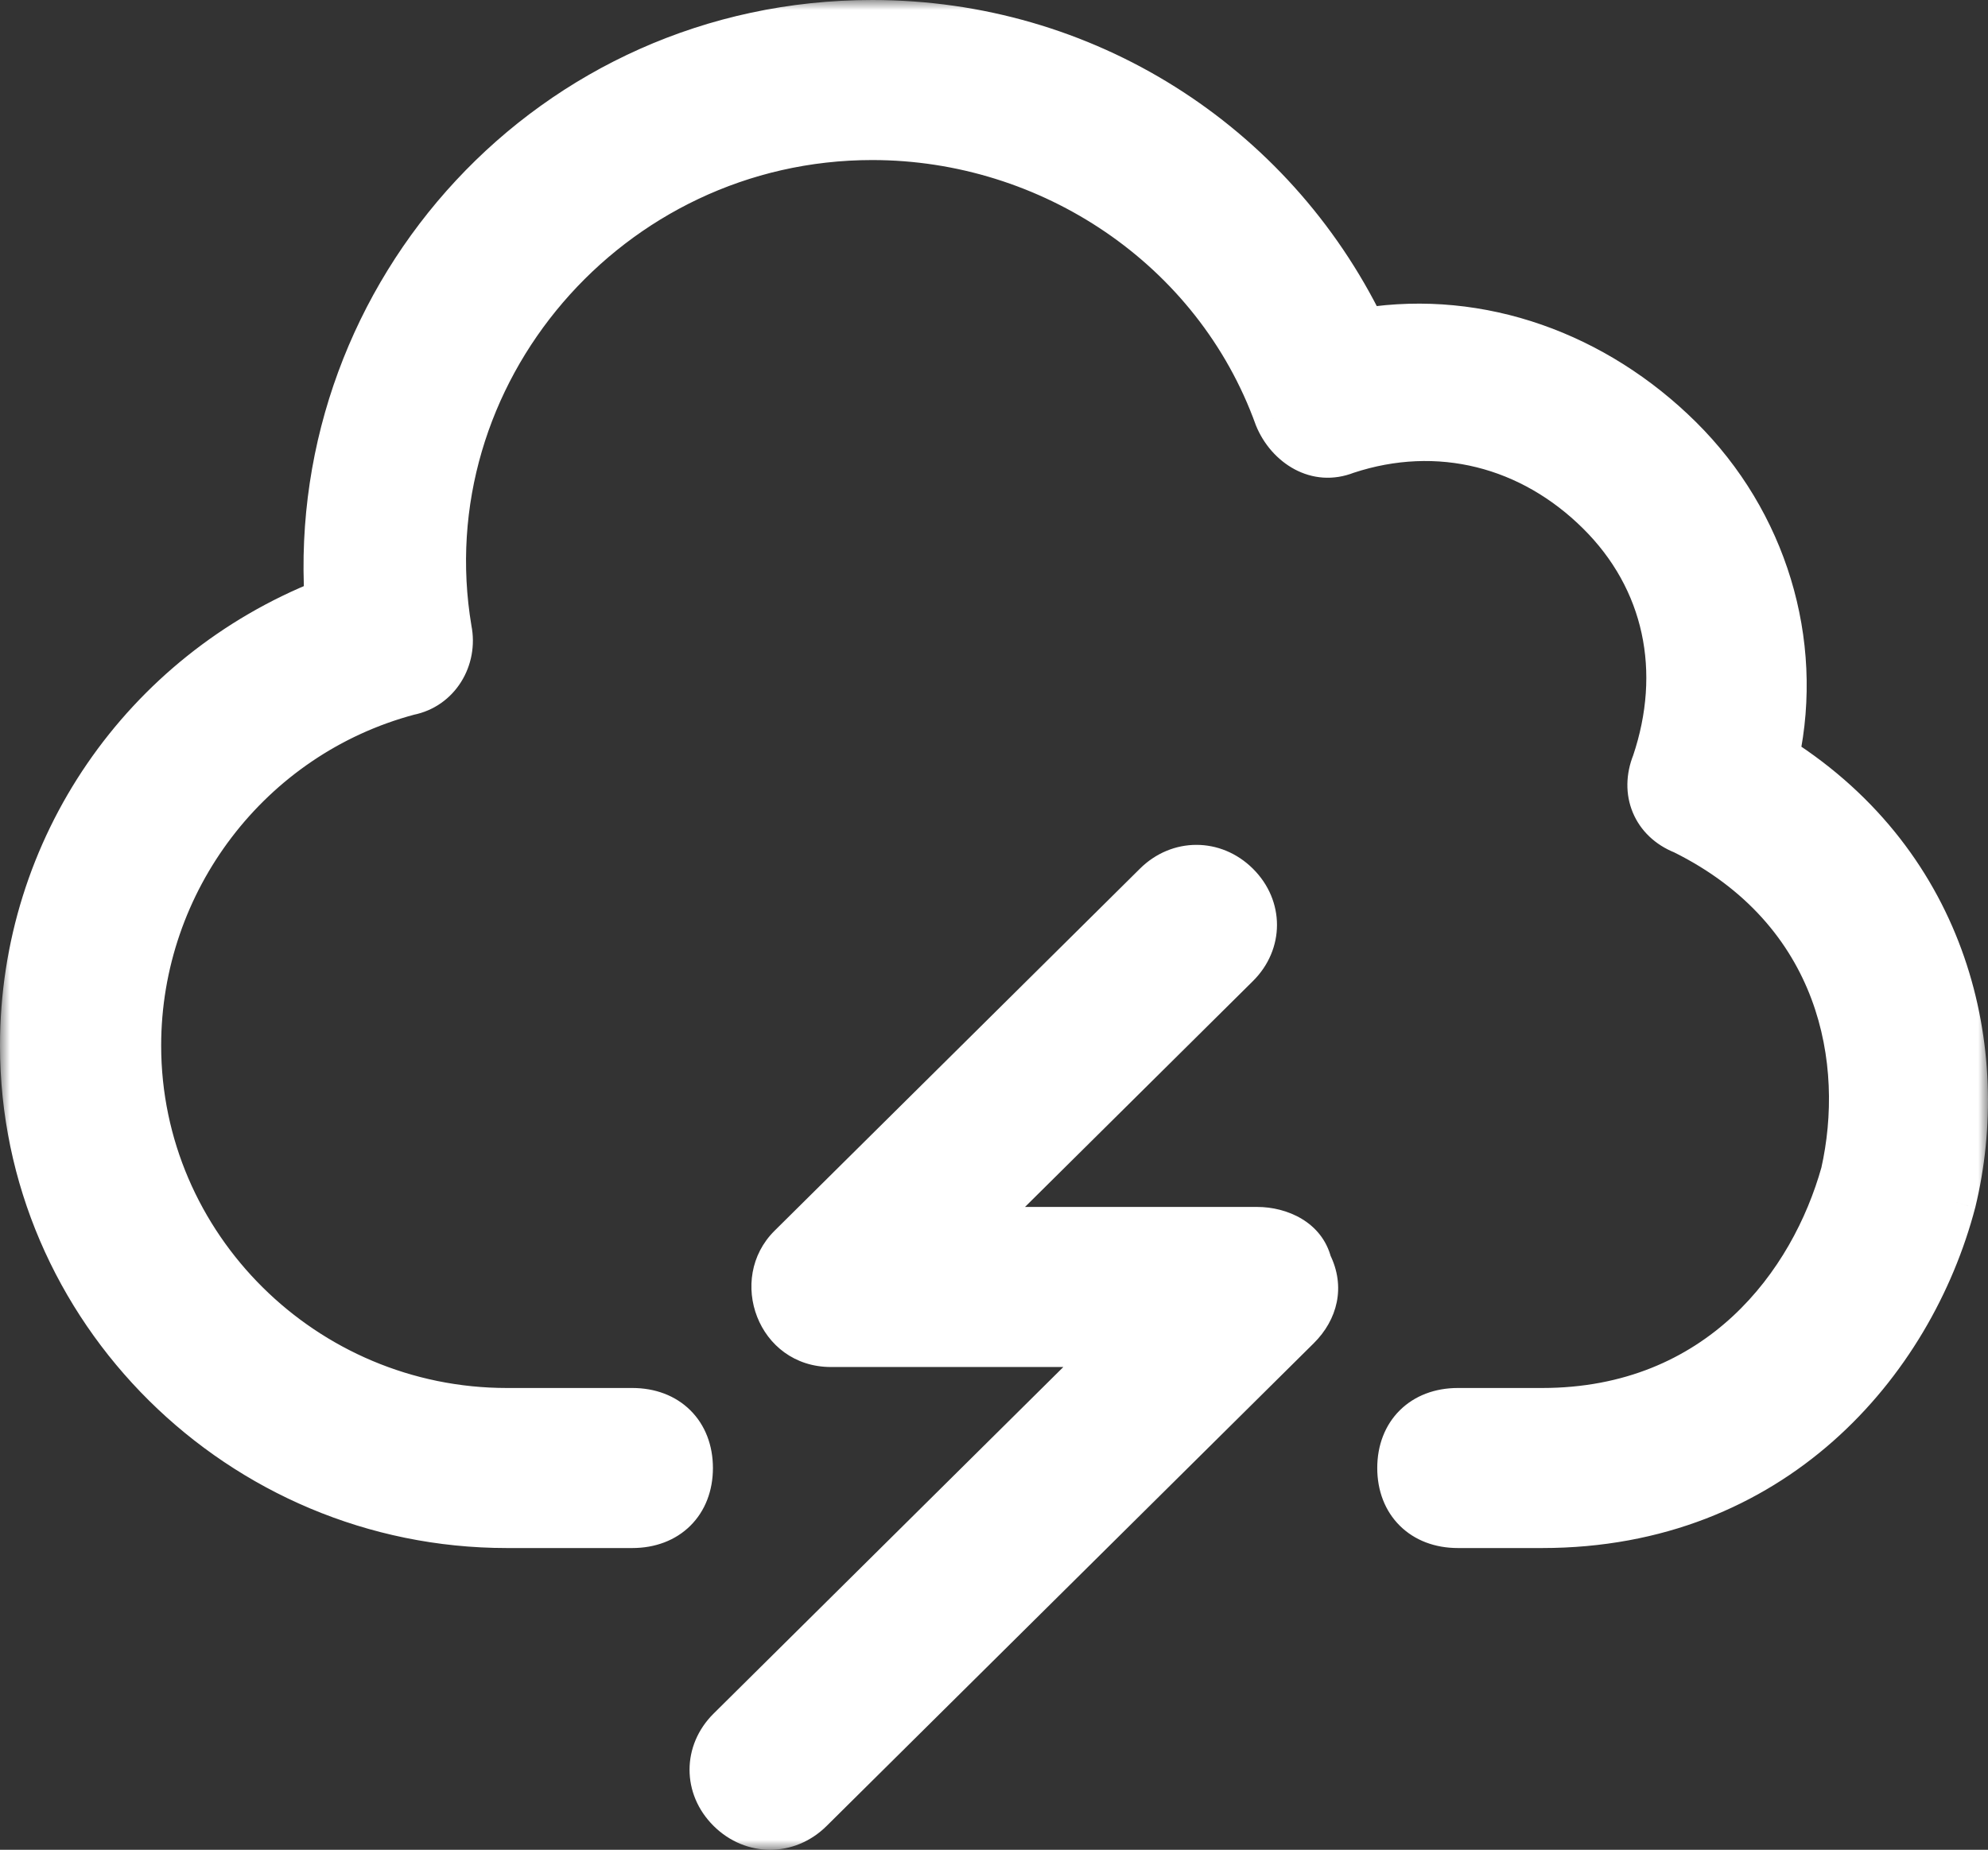
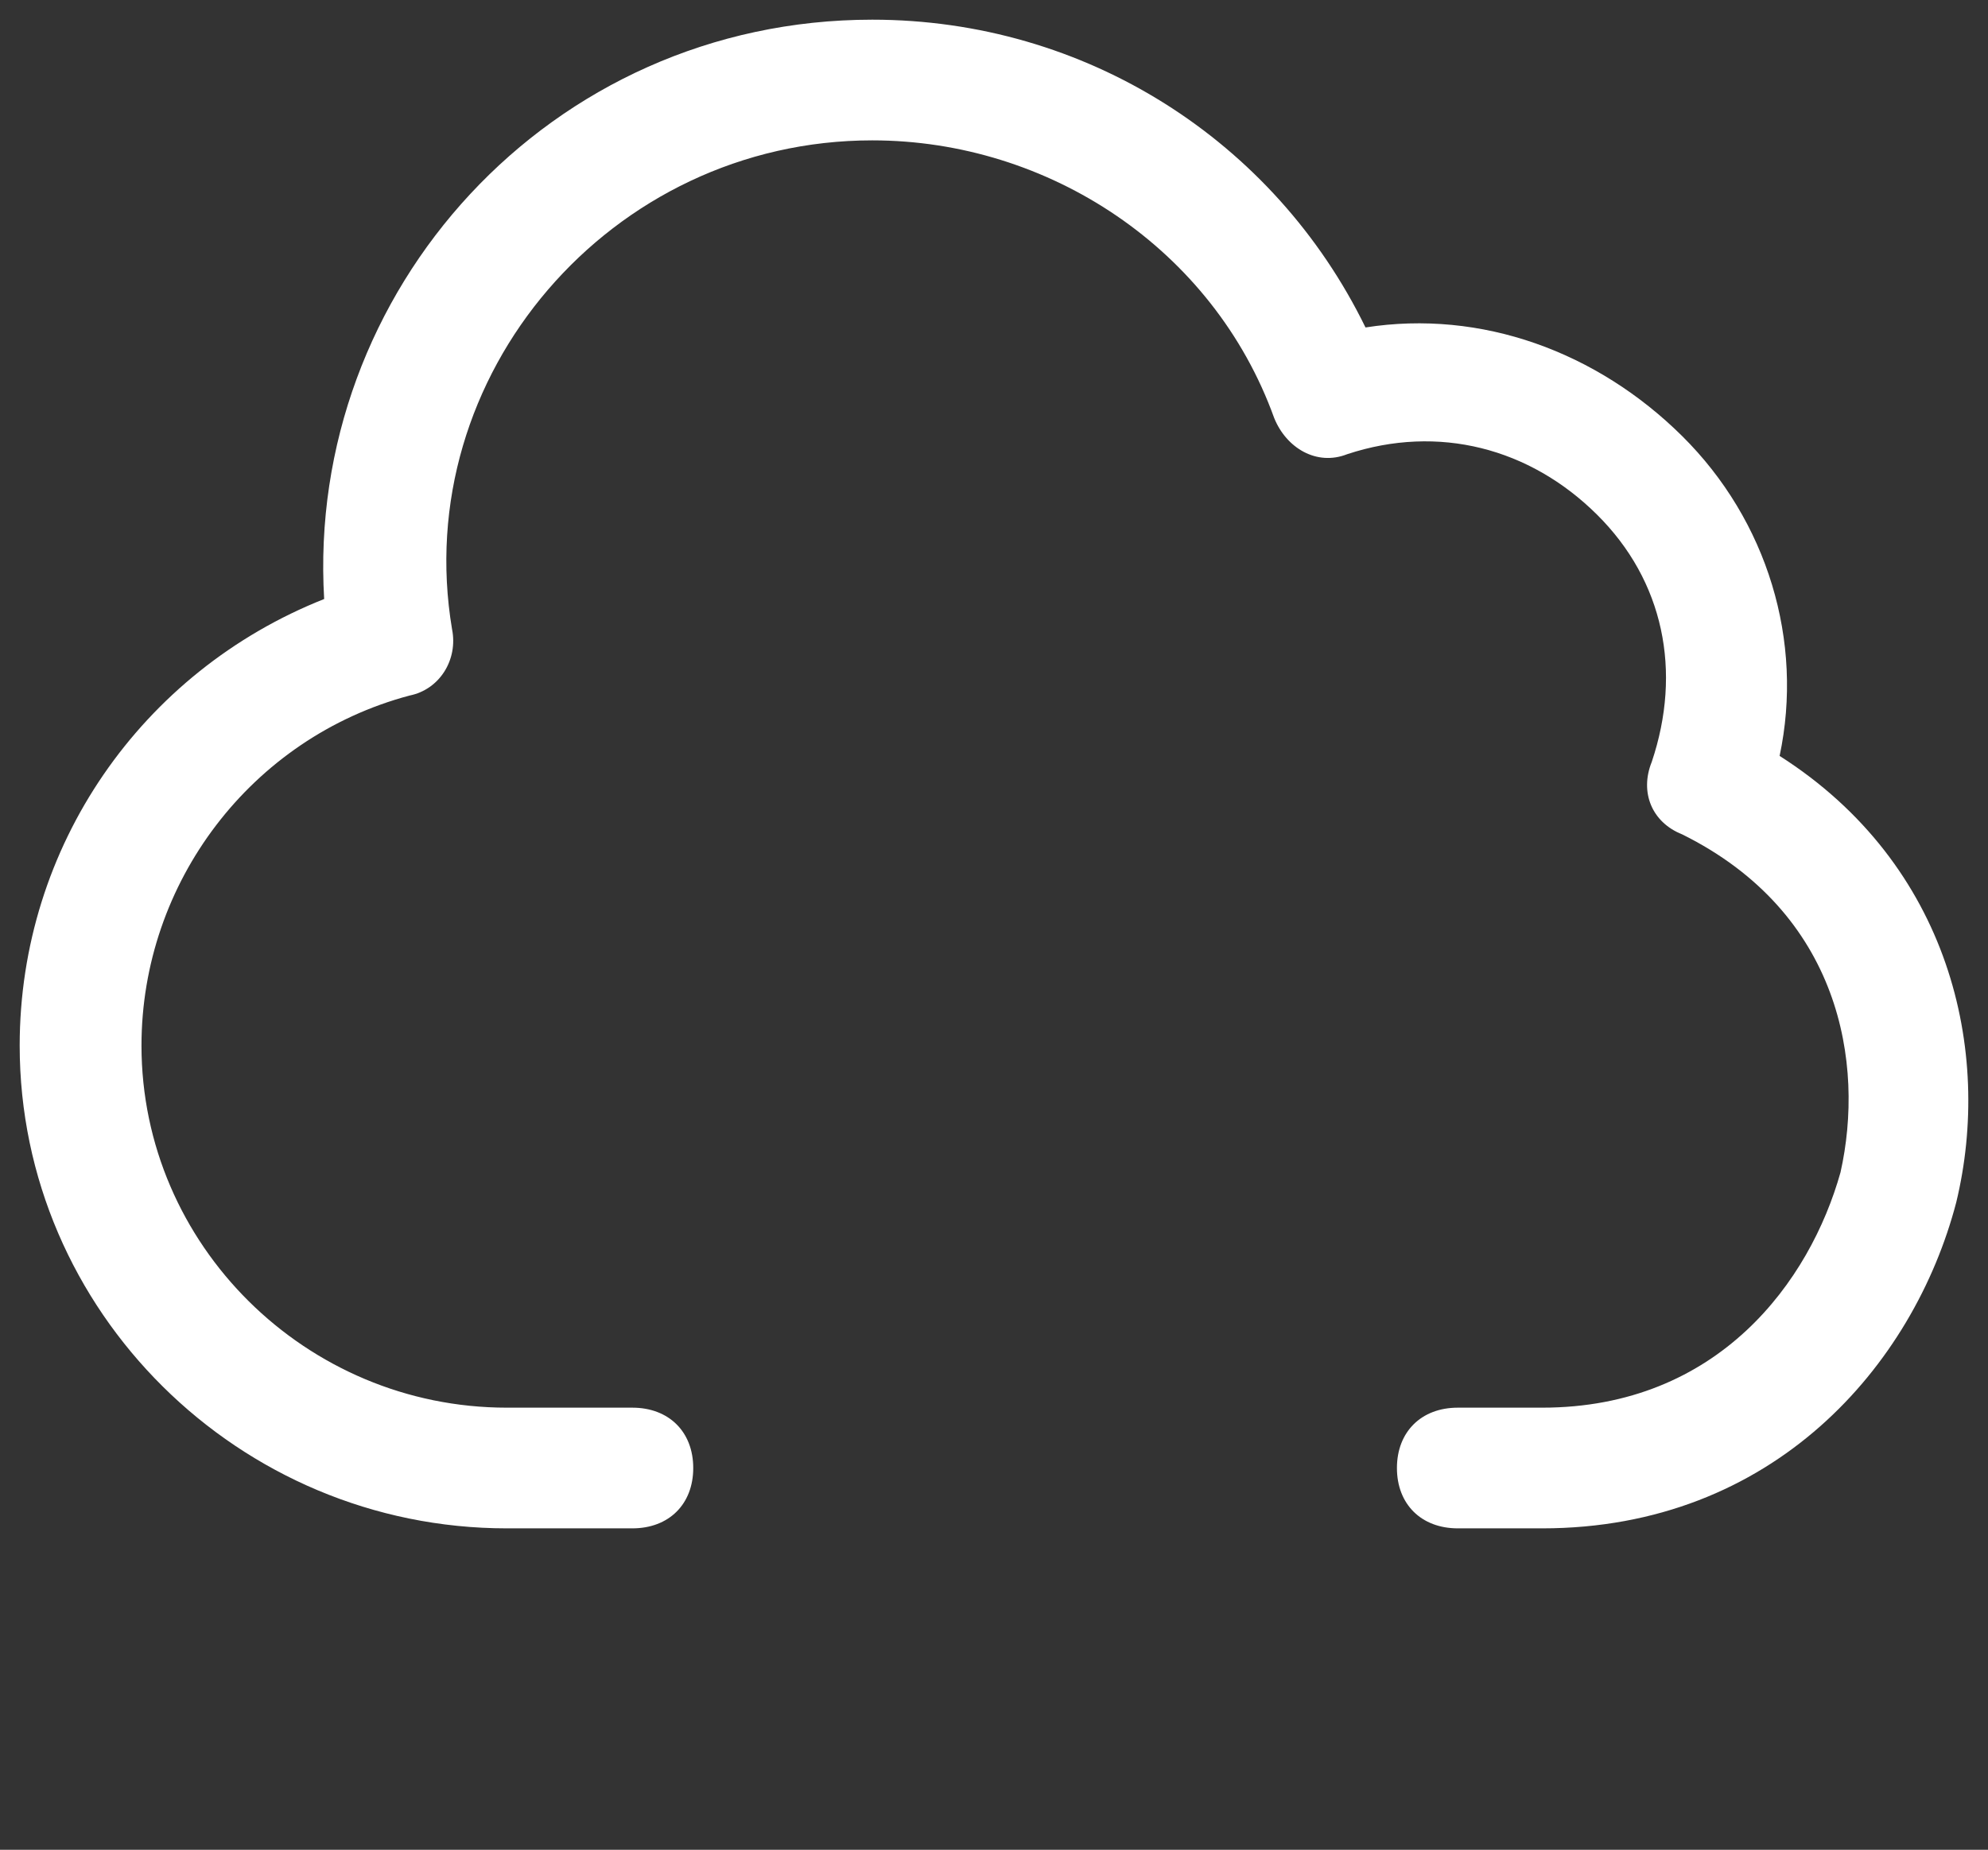
<svg xmlns="http://www.w3.org/2000/svg" width="101" height="94" viewBox="0 0 101 94" fill="none">
  <rect x="0" y="0" width="101" height="94" fill="#333333" stroke="none" />
  <mask id="path-1-outside-1" maskUnits="userSpaceOnUse" x="0" y="0" width="101" height="94" fill="black">
    <rect fill="white" width="101" height="94" />
-     <path d="M90.413 38.413C91.65 32.587 89.794 26.453 85.463 22.16C81.131 17.867 75.253 15.72 69.374 16.64C64.734 7.133 55.143 1 44.314 1C27.917 1 15.541 14.8 16.469 30.44C7.188 34.12 1 43.013 1 53.133C1 66.626 12.138 77.666 25.751 77.666H32.126C33.983 77.666 35.22 76.44 35.22 74.6C35.22 72.76 33.983 71.533 32.126 71.533H25.751C15.541 71.533 7.188 63.253 7.188 53.133C7.188 44.853 12.757 37.493 20.801 35.347C22.348 35.04 23.276 33.507 22.966 31.973C20.801 19.093 31.011 7.133 44.314 7.133C53.286 7.133 61.64 12.653 64.734 21.24C65.353 22.773 66.899 23.693 68.446 23.08C73.087 21.547 77.728 22.773 81.131 26.147C84.534 29.52 85.463 34.12 83.916 38.72C83.297 40.253 83.916 41.787 85.463 42.4C93.507 46.387 94.744 54.053 93.507 59.573C91.96 65.093 87.319 71.533 78.347 71.533H74.065C72.209 71.533 70.971 72.76 70.971 74.6C70.971 76.44 72.209 77.666 74.065 77.666H78.347C90.103 77.666 97.219 69.386 99.385 61.106C101.241 53.44 99.076 43.933 90.413 38.413Z" />
-     <path d="M63.877 62.333H49.646L62.949 49.147C64.187 47.92 64.187 46.08 62.949 44.853C61.712 43.627 59.855 43.627 58.618 44.853L40.055 63.253C38.198 65.093 39.436 68.467 42.22 68.467H56.452L36.961 87.787C35.723 89.013 35.723 90.853 36.961 92.08C38.198 93.307 40.055 93.307 41.292 92.08L66.043 67.547C66.971 66.627 67.281 65.4 66.662 64.173C66.353 62.947 65.115 62.333 63.877 62.333Z" />
  </mask>
  <path d="M90.413 38.413C91.65 32.587 89.794 26.453 85.463 22.16C81.131 17.867 75.253 15.72 69.374 16.64C64.734 7.133 55.143 1 44.314 1C27.917 1 15.541 14.8 16.469 30.44C7.188 34.12 1 43.013 1 53.133C1 66.626 12.138 77.666 25.751 77.666H32.126C33.983 77.666 35.22 76.44 35.22 74.6C35.22 72.76 33.983 71.533 32.126 71.533H25.751C15.541 71.533 7.188 63.253 7.188 53.133C7.188 44.853 12.757 37.493 20.801 35.347C22.348 35.04 23.276 33.507 22.966 31.973C20.801 19.093 31.011 7.133 44.314 7.133C53.286 7.133 61.64 12.653 64.734 21.24C65.353 22.773 66.899 23.693 68.446 23.08C73.087 21.547 77.728 22.773 81.131 26.147C84.534 29.52 85.463 34.12 83.916 38.72C83.297 40.253 83.916 41.787 85.463 42.4C93.507 46.387 94.744 54.053 93.507 59.573C91.96 65.093 87.319 71.533 78.347 71.533H74.065C72.209 71.533 70.971 72.76 70.971 74.6C70.971 76.44 72.209 77.666 74.065 77.666H78.347C90.103 77.666 97.219 69.386 99.385 61.106C101.241 53.44 99.076 43.933 90.413 38.413Z" fill="white" />
-   <path d="M63.877 62.333H49.646L62.949 49.147C64.187 47.92 64.187 46.08 62.949 44.853C61.712 43.627 59.855 43.627 58.618 44.853L40.055 63.253C38.198 65.093 39.436 68.467 42.22 68.467H56.452L36.961 87.787C35.723 89.013 35.723 90.853 36.961 92.08C38.198 93.307 40.055 93.307 41.292 92.08L66.043 67.547C66.971 66.627 67.281 65.4 66.662 64.173C66.353 62.947 65.115 62.333 63.877 62.333Z" fill="white" />
-   <path d="M90.413 38.413L89.435 38.206L89.29 38.884L89.875 39.257L90.413 38.413ZM69.374 16.64L68.476 17.079L68.8 17.742L69.529 17.628L69.374 16.64ZM16.469 30.44L16.838 31.369L17.51 31.103L17.468 30.381L16.469 30.44ZM20.801 35.347L20.606 34.366L20.574 34.372L20.543 34.38L20.801 35.347ZM22.966 31.973L21.98 32.139L21.983 32.155L21.986 32.171L22.966 31.973ZM64.734 21.24L63.793 21.579L63.799 21.597L63.806 21.614L64.734 21.24ZM68.446 23.08L68.133 22.13L68.105 22.14L68.078 22.15L68.446 23.08ZM83.916 38.72L84.843 39.094L84.854 39.067L84.864 39.039L83.916 38.72ZM85.463 42.4L85.907 41.504L85.87 41.486L85.831 41.47L85.463 42.4ZM93.507 59.573L94.47 59.843L94.477 59.818L94.482 59.792L93.507 59.573ZM99.385 61.106L100.352 61.36L100.355 61.351L100.357 61.342L99.385 61.106ZM49.646 62.333L48.942 61.623L47.216 63.333H49.646V62.333ZM62.949 49.147L63.653 49.857L63.653 49.857L62.949 49.147ZM58.618 44.853L59.322 45.564L59.322 45.564L58.618 44.853ZM40.055 63.253L39.351 62.543L39.351 62.543L40.055 63.253ZM56.452 68.467L57.156 69.177L58.882 67.467H56.452V68.467ZM36.961 87.787L36.257 87.076L36.257 87.076L36.961 87.787ZM41.292 92.08L41.996 92.79L41.996 92.79L41.292 92.08ZM66.043 67.547L65.339 66.837L66.043 67.547ZM66.662 64.173L65.692 64.418L65.719 64.525L65.769 64.624L66.662 64.173ZM91.391 38.621C92.701 32.454 90.734 25.977 86.167 21.45L84.759 22.87C88.854 26.929 90.6 32.719 89.435 38.206L91.391 38.621ZM86.167 21.45C81.634 16.957 75.445 14.678 69.22 15.652L69.529 17.628C75.06 16.762 80.628 18.776 84.759 22.87L86.167 21.45ZM70.273 16.201C65.466 6.355 55.529 0 44.314 0V2C54.756 2 64.001 7.912 68.476 17.079L70.273 16.201ZM44.314 0C27.328 0 14.51 14.297 15.471 30.499L17.468 30.381C16.573 15.303 28.505 2 44.314 2V0ZM16.101 29.51C6.445 33.339 0 42.596 0 53.133H2C2 43.43 7.931 34.901 16.838 31.369L16.101 29.51ZM0 53.133C0 67.187 11.594 78.666 25.751 78.666V76.666C12.682 76.666 2 66.066 2 53.133H0ZM25.751 78.666H32.126V76.666H25.751V78.666ZM32.126 78.666C33.279 78.666 34.319 78.281 35.073 77.533C35.829 76.784 36.22 75.75 36.22 74.6H34.22C34.22 75.29 33.993 75.788 33.666 76.113C33.337 76.438 32.83 76.666 32.126 76.666V78.666ZM36.22 74.6C36.22 73.45 35.829 72.415 35.073 71.666C34.319 70.918 33.279 70.533 32.126 70.533V72.533C32.83 72.533 33.337 72.761 33.666 73.087C33.993 73.411 34.22 73.91 34.22 74.6H36.22ZM32.126 70.533H25.751V72.533H32.126V70.533ZM25.751 70.533C16.085 70.533 8.188 62.693 8.188 53.133H6.188C6.188 63.814 14.997 72.533 25.751 72.533V70.533ZM8.188 53.133C8.188 45.3 13.458 38.341 21.059 36.313L20.543 34.38C12.056 36.645 6.188 44.406 6.188 53.133H8.188ZM20.995 36.328C23.132 35.904 24.356 33.804 23.947 31.776L21.986 32.171C22.196 33.209 21.564 34.176 20.606 34.366L20.995 36.328ZM23.953 31.807C21.892 19.551 31.615 8.133 44.314 8.133V6.133C30.406 6.133 19.71 18.635 21.98 32.139L23.953 31.807ZM44.314 8.133C52.888 8.133 60.849 13.41 63.793 21.579L65.674 20.901C62.43 11.897 53.685 6.133 44.314 6.133V8.133ZM63.806 21.614C64.574 23.516 66.625 24.878 68.815 24.009L68.078 22.15C67.173 22.509 66.131 22.031 65.661 20.866L63.806 21.614ZM68.76 24.029C73.026 22.62 77.278 23.735 80.427 26.857L81.835 25.436C78.178 21.811 73.148 20.473 68.133 22.13L68.76 24.029ZM80.427 26.857C83.538 29.94 84.403 34.133 82.968 38.401L84.864 39.039C86.522 34.107 85.531 29.1 81.835 25.436L80.427 26.857ZM82.988 38.346C82.591 39.331 82.572 40.371 82.954 41.288C83.336 42.209 84.09 42.931 85.094 43.33L85.831 41.47C85.289 41.255 84.96 40.904 84.8 40.521C84.64 40.136 84.622 39.642 84.843 39.094L82.988 38.346ZM85.019 43.296C92.524 47.016 93.702 54.132 92.531 59.354L94.482 59.792C95.787 53.975 94.489 45.757 85.907 41.504L85.019 43.296ZM92.544 59.303C91.07 64.563 86.715 70.533 78.347 70.533V72.533C87.923 72.533 92.85 65.623 94.47 59.843L92.544 59.303ZM78.347 70.533H74.065V72.533H78.347V70.533ZM74.065 70.533C72.912 70.533 71.873 70.918 71.118 71.666C70.362 72.415 69.971 73.45 69.971 74.6H71.971C71.971 73.91 72.199 73.411 72.526 73.087C72.854 72.761 73.362 72.533 74.065 72.533V70.533ZM69.971 74.6C69.971 75.75 70.362 76.784 71.118 77.533C71.873 78.281 72.912 78.666 74.065 78.666V76.666C73.362 76.666 72.854 76.438 72.526 76.113C72.199 75.788 71.971 75.29 71.971 74.6H69.971ZM74.065 78.666H78.347V76.666H74.065V78.666ZM78.347 78.666C90.664 78.666 98.101 69.968 100.352 61.36L98.418 60.853C96.338 68.805 89.543 76.666 78.347 76.666V78.666ZM100.357 61.342C102.294 53.342 100.04 43.362 90.95 37.57L89.875 39.257C98.111 44.504 100.189 53.538 98.413 60.871L100.357 61.342ZM63.877 61.333H49.646V63.333H63.877V61.333ZM50.349 63.044L63.653 49.857L62.245 48.437L48.942 61.623L50.349 63.044ZM63.653 49.857C65.285 48.239 65.285 45.761 63.653 44.143L62.245 45.564C63.088 46.399 63.088 47.601 62.245 48.437L63.653 49.857ZM63.653 44.143C62.026 42.53 59.541 42.53 57.914 44.143L59.322 45.564C60.169 44.723 61.398 44.723 62.245 45.564L63.653 44.143ZM57.914 44.143L39.351 62.543L40.759 63.964L59.322 45.564L57.914 44.143ZM39.351 62.543C36.893 64.979 38.497 69.467 42.22 69.467V67.467C40.375 67.467 39.504 65.207 40.759 63.964L39.351 62.543ZM42.22 69.467H56.452V67.467H42.22V69.467ZM55.748 67.757L36.257 87.076L37.665 88.497L57.156 69.177L55.748 67.757ZM36.257 87.076C34.624 88.694 34.624 91.172 36.257 92.79L37.665 91.37C36.822 90.534 36.822 89.332 37.665 88.497L36.257 87.076ZM36.257 92.79C37.884 94.403 40.369 94.403 41.996 92.79L40.588 91.37C39.74 92.21 38.512 92.21 37.665 91.37L36.257 92.79ZM41.996 92.79L66.747 68.257L65.339 66.837L40.588 91.37L41.996 92.79ZM66.747 68.257C67.938 67.077 68.396 65.391 67.555 63.723L65.769 64.624C66.165 65.409 66.005 66.177 65.339 66.837L66.747 68.257ZM67.632 63.929C67.166 62.085 65.366 61.333 63.877 61.333V63.333C64.863 63.333 65.538 63.809 65.692 64.418L67.632 63.929Z" fill="white" mask="url(#path-1-outside-1)" />
</svg>